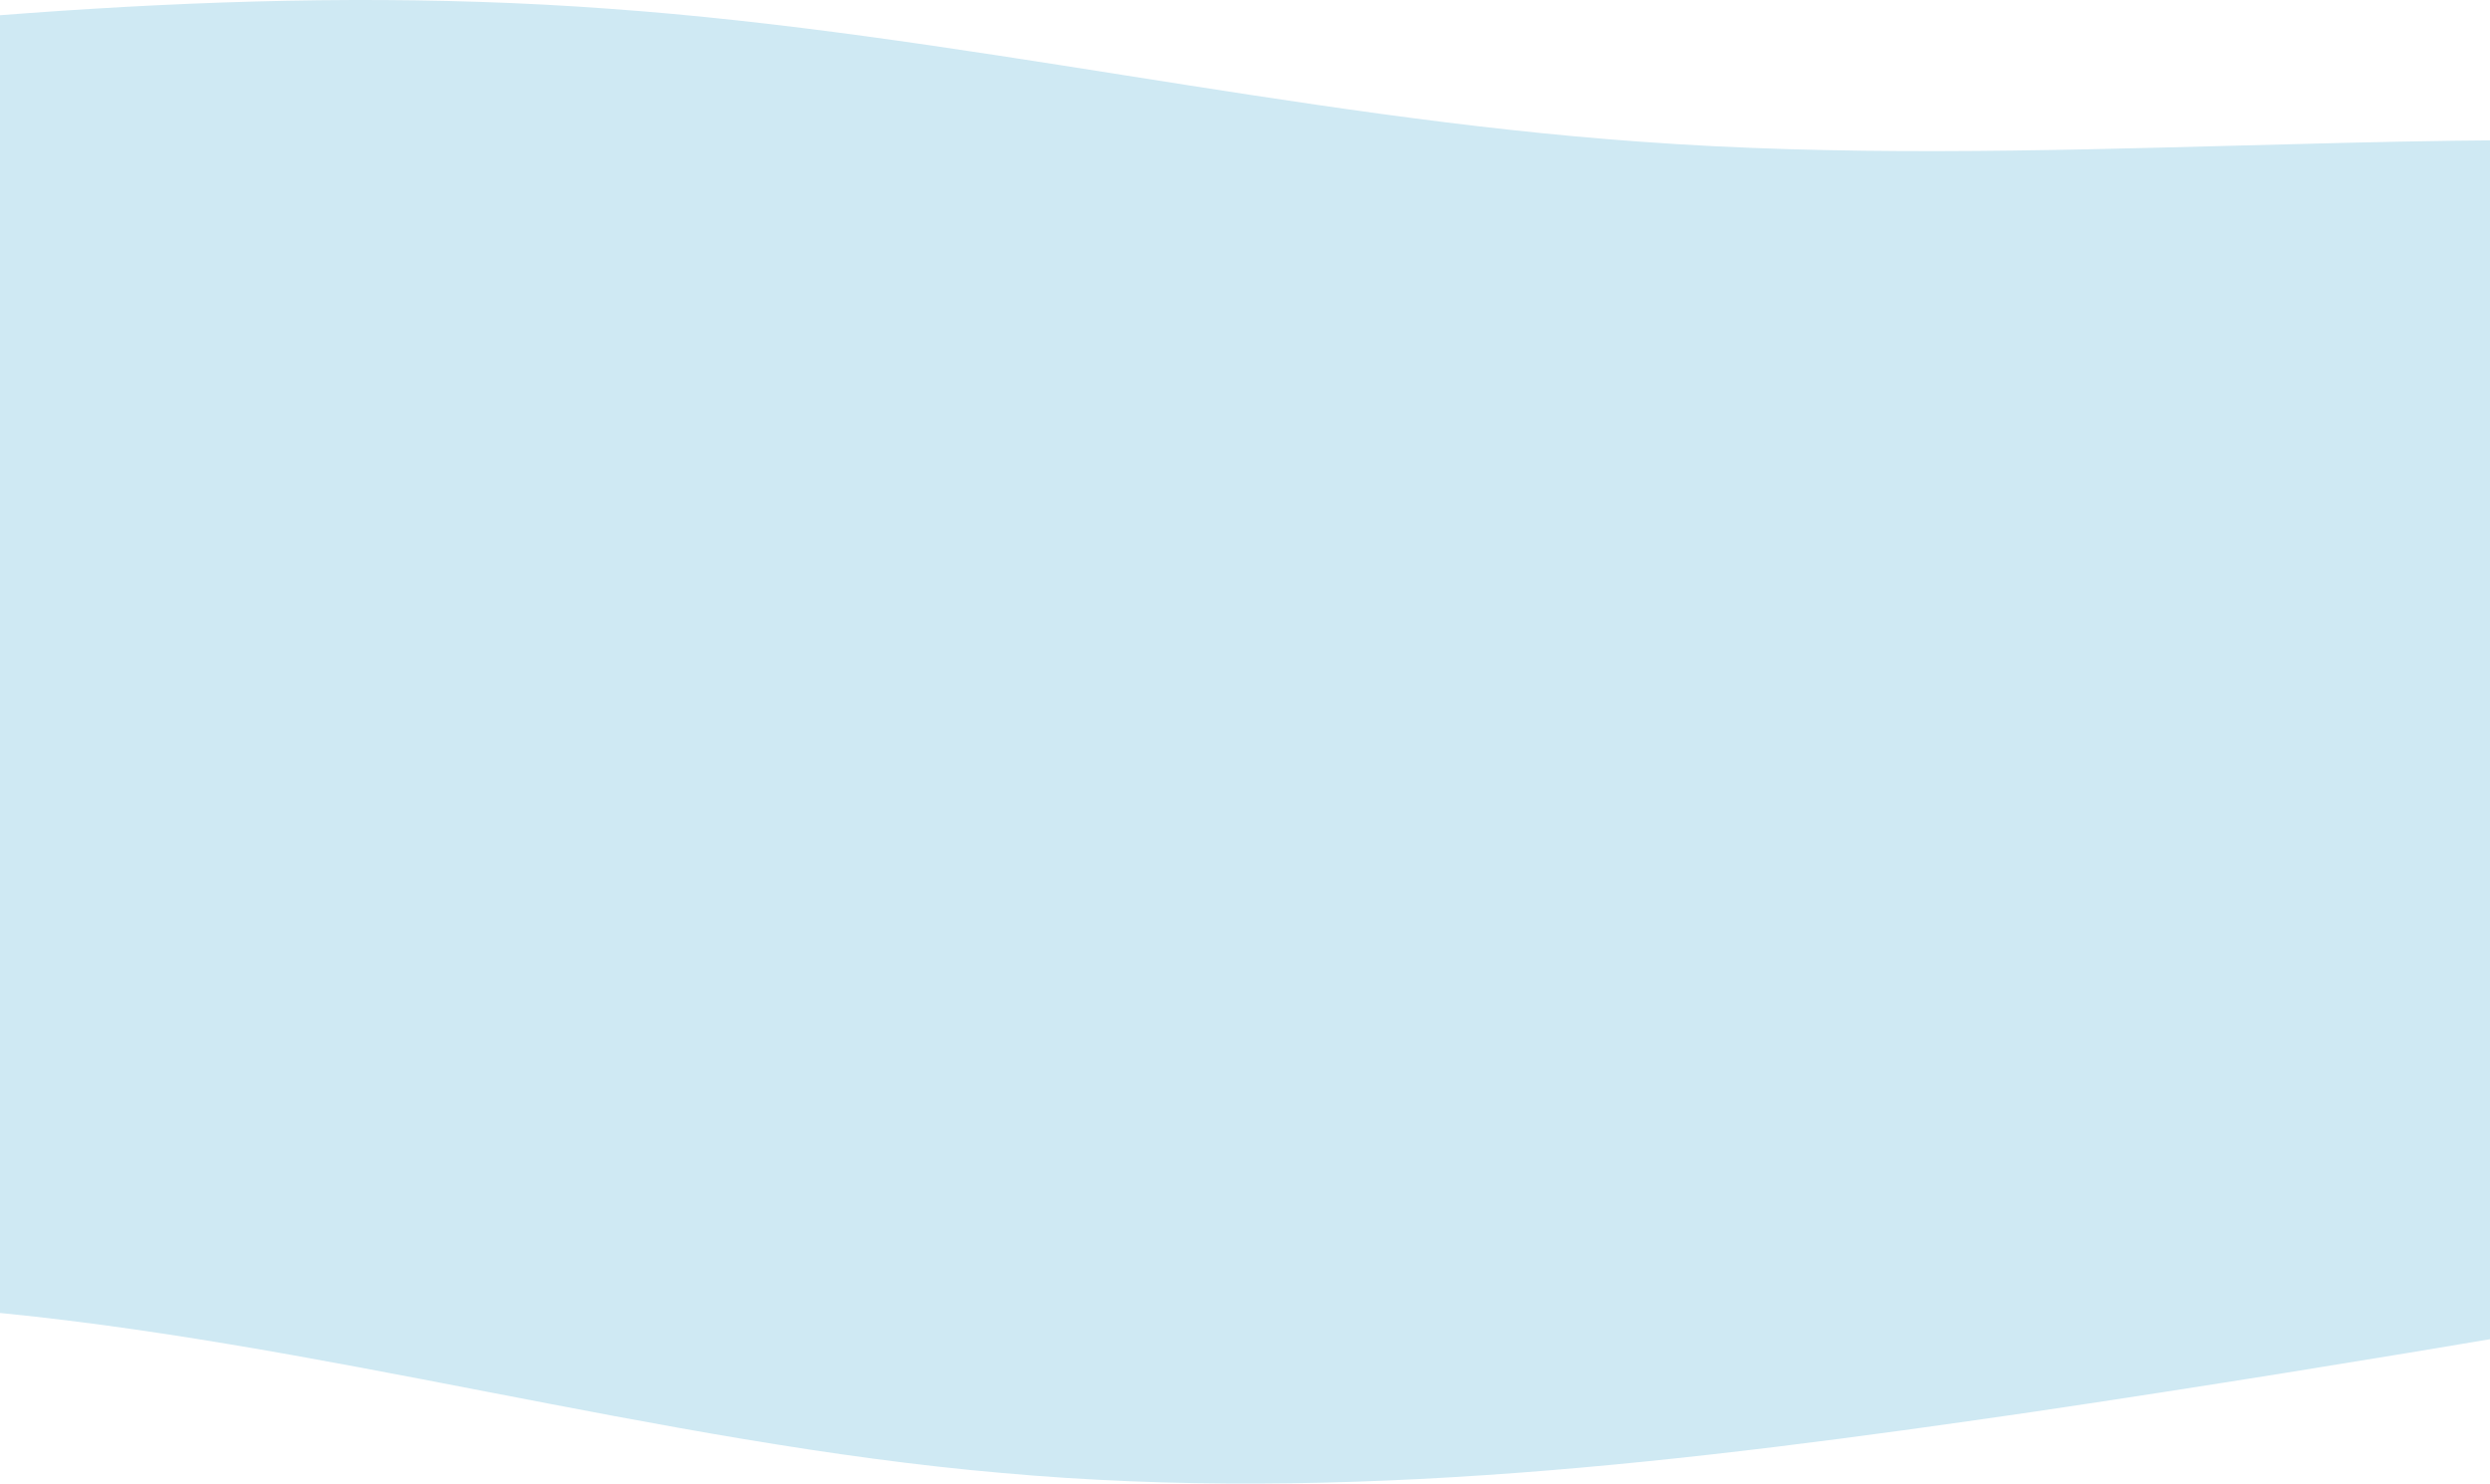
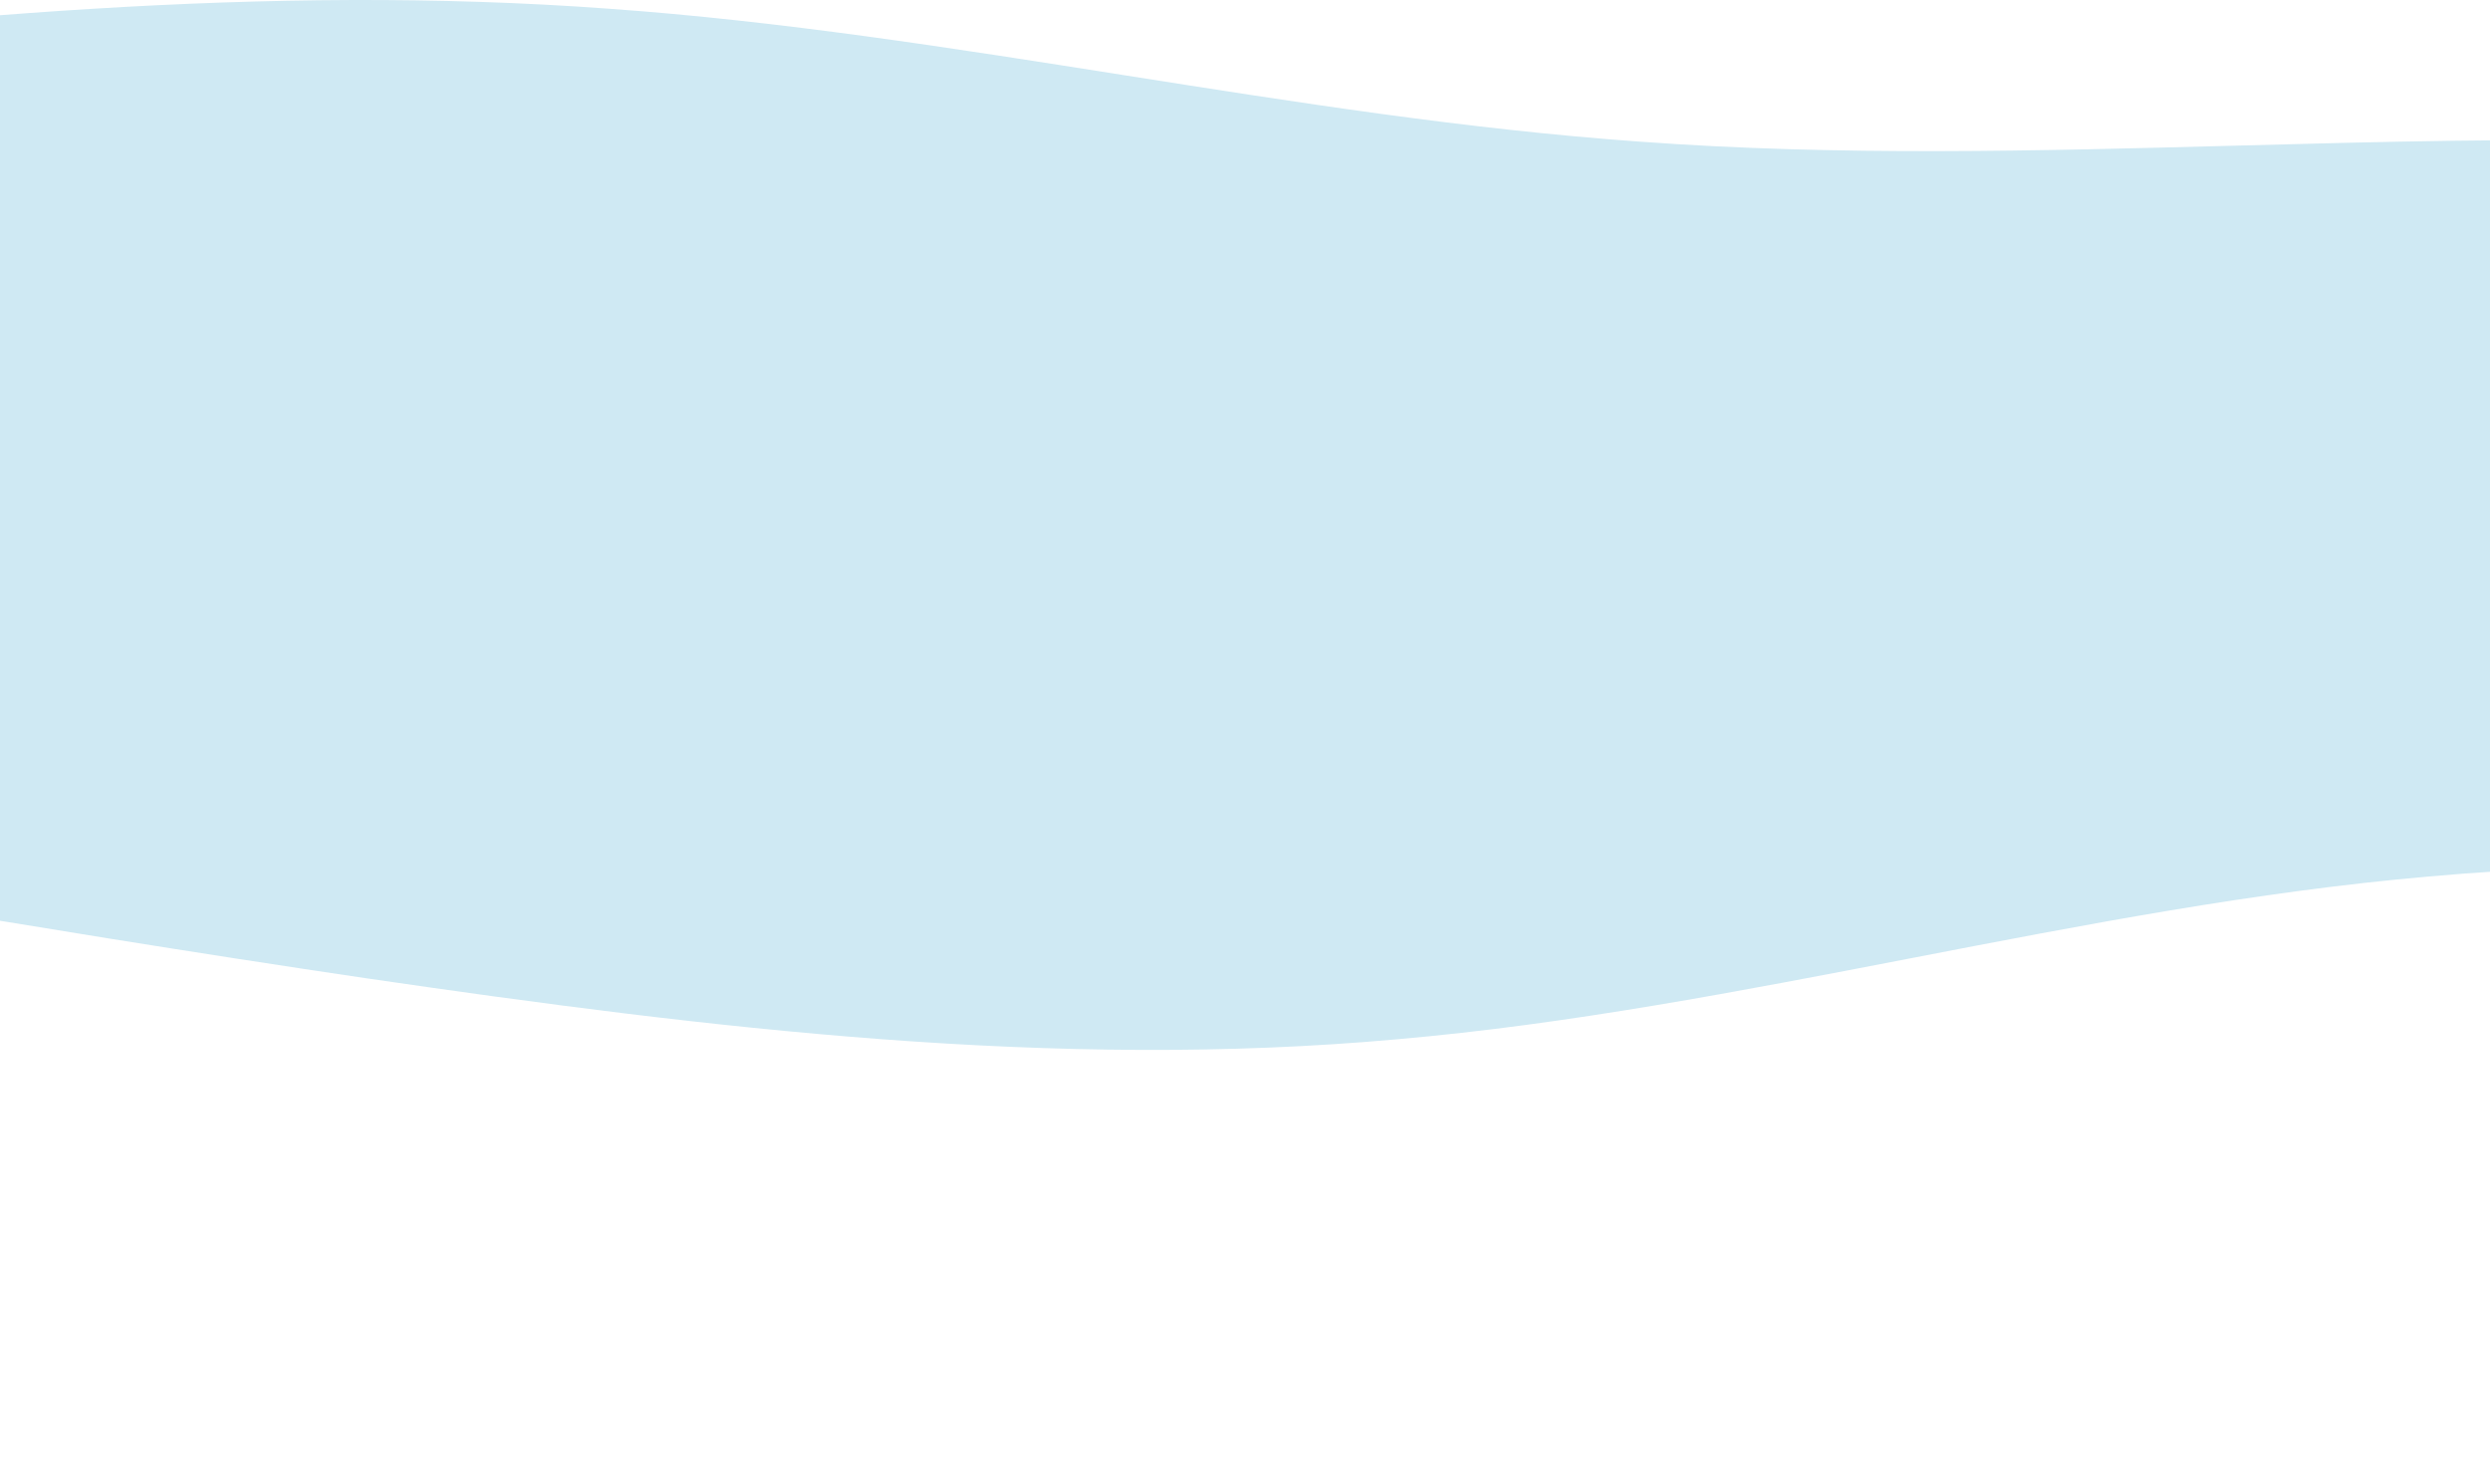
<svg xmlns="http://www.w3.org/2000/svg" width="1200" height="715" viewBox="0 0 1200 715" fill="none">
  <path fill-rule="evenodd" clip-rule="evenodd" d="M-700 96.212L-617.224 84.212C-534.449 72.213 -368.897 48.214 -203.346 28.19C-37.795 8.466 127.757 -8.033 293.308 4.191C376.083 10.078 458.859 23.146 541.635 36.215C624.411 49.283 707.186 62.351 789.962 68.238C886.032 75.332 982.102 72.753 1078.17 70.174C1147.65 68.309 1217.13 66.444 1286.62 68.238C1452.17 72.213 1617.72 96.212 1700.49 108.211L1765.02 117.565H1900V129.789V153.346V153.788L1817.22 165.788L1817.22 165.788C1756.65 174.569 1651.75 189.776 1534.96 205.148C1617.75 211.344 1700.55 222.43 1783.35 234.504C1948.89 259.013 2114.43 288.386 2197.21 303.074L2197.22 303.075L2197.22 303.076L2280 317.763V343.9V347.138V387.695H1998.15C1909.39 402.165 1788 418.909 1666.62 422.477C1597.13 424.673 1527.65 422.39 1458.17 420.107C1362.1 416.95 1266.03 413.794 1169.96 422.477C1087.19 429.683 1004.41 445.678 921.635 461.674C838.859 477.669 756.083 493.664 673.308 500.87C507.757 515.833 342.205 495.638 176.654 471.496C11.103 446.986 -154.449 417.611 -237.224 402.924L-320 388.237V387.695V358.862V343.9H-185.019L-166 340.525V178.432C-259.591 172.947 -348.824 162.579 -418.149 153.346H-700V120.211V117.565V96.212Z" fill="#CFE9F3" />
-   <path fill-rule="evenodd" clip-rule="evenodd" d="M1856 305.212L1773.22 293.212C1690.45 281.213 1524.9 257.214 1359.35 237.19C1193.79 217.466 1028.24 200.967 862.692 213.191C779.917 219.078 697.141 232.146 614.365 245.215C531.589 258.283 448.814 271.351 366.038 277.238C269.968 284.332 173.898 281.753 77.828 279.174C8.347 277.309 -61.135 275.444 -130.616 277.238C-296.167 281.213 -461.719 305.212 -544.494 317.211L-609.019 326.565H-744V338.789V362.346V362.788L-661.224 374.788L-661.221 374.788C-600.647 383.569 -495.748 398.776 -378.959 414.148C-461.755 420.344 -544.55 431.43 -627.346 443.504C-792.889 468.013 -958.432 497.386 -1041.21 512.074L-1041.22 512.075L-1041.22 512.076L-1124 526.763V552.9V556.138V596.695H-842.148C-753.392 611.165 -632.004 627.909 -510.616 631.477C-441.134 633.673 -371.653 631.39 -302.172 629.107C-206.102 625.95 -110.032 622.794 -13.962 631.477C68.814 638.683 151.589 654.678 234.365 670.674C317.141 686.669 399.917 702.664 482.692 709.87C648.243 724.833 813.795 704.638 979.346 680.496C1144.9 655.986 1310.45 626.611 1393.22 611.924L1476 597.237V596.695V567.862V552.9H1341.02L1322 549.525V387.432C1415.59 381.947 1504.82 371.579 1574.15 362.346H1856V329.211V326.565V305.212Z" fill="#CFE9F3" />
</svg>